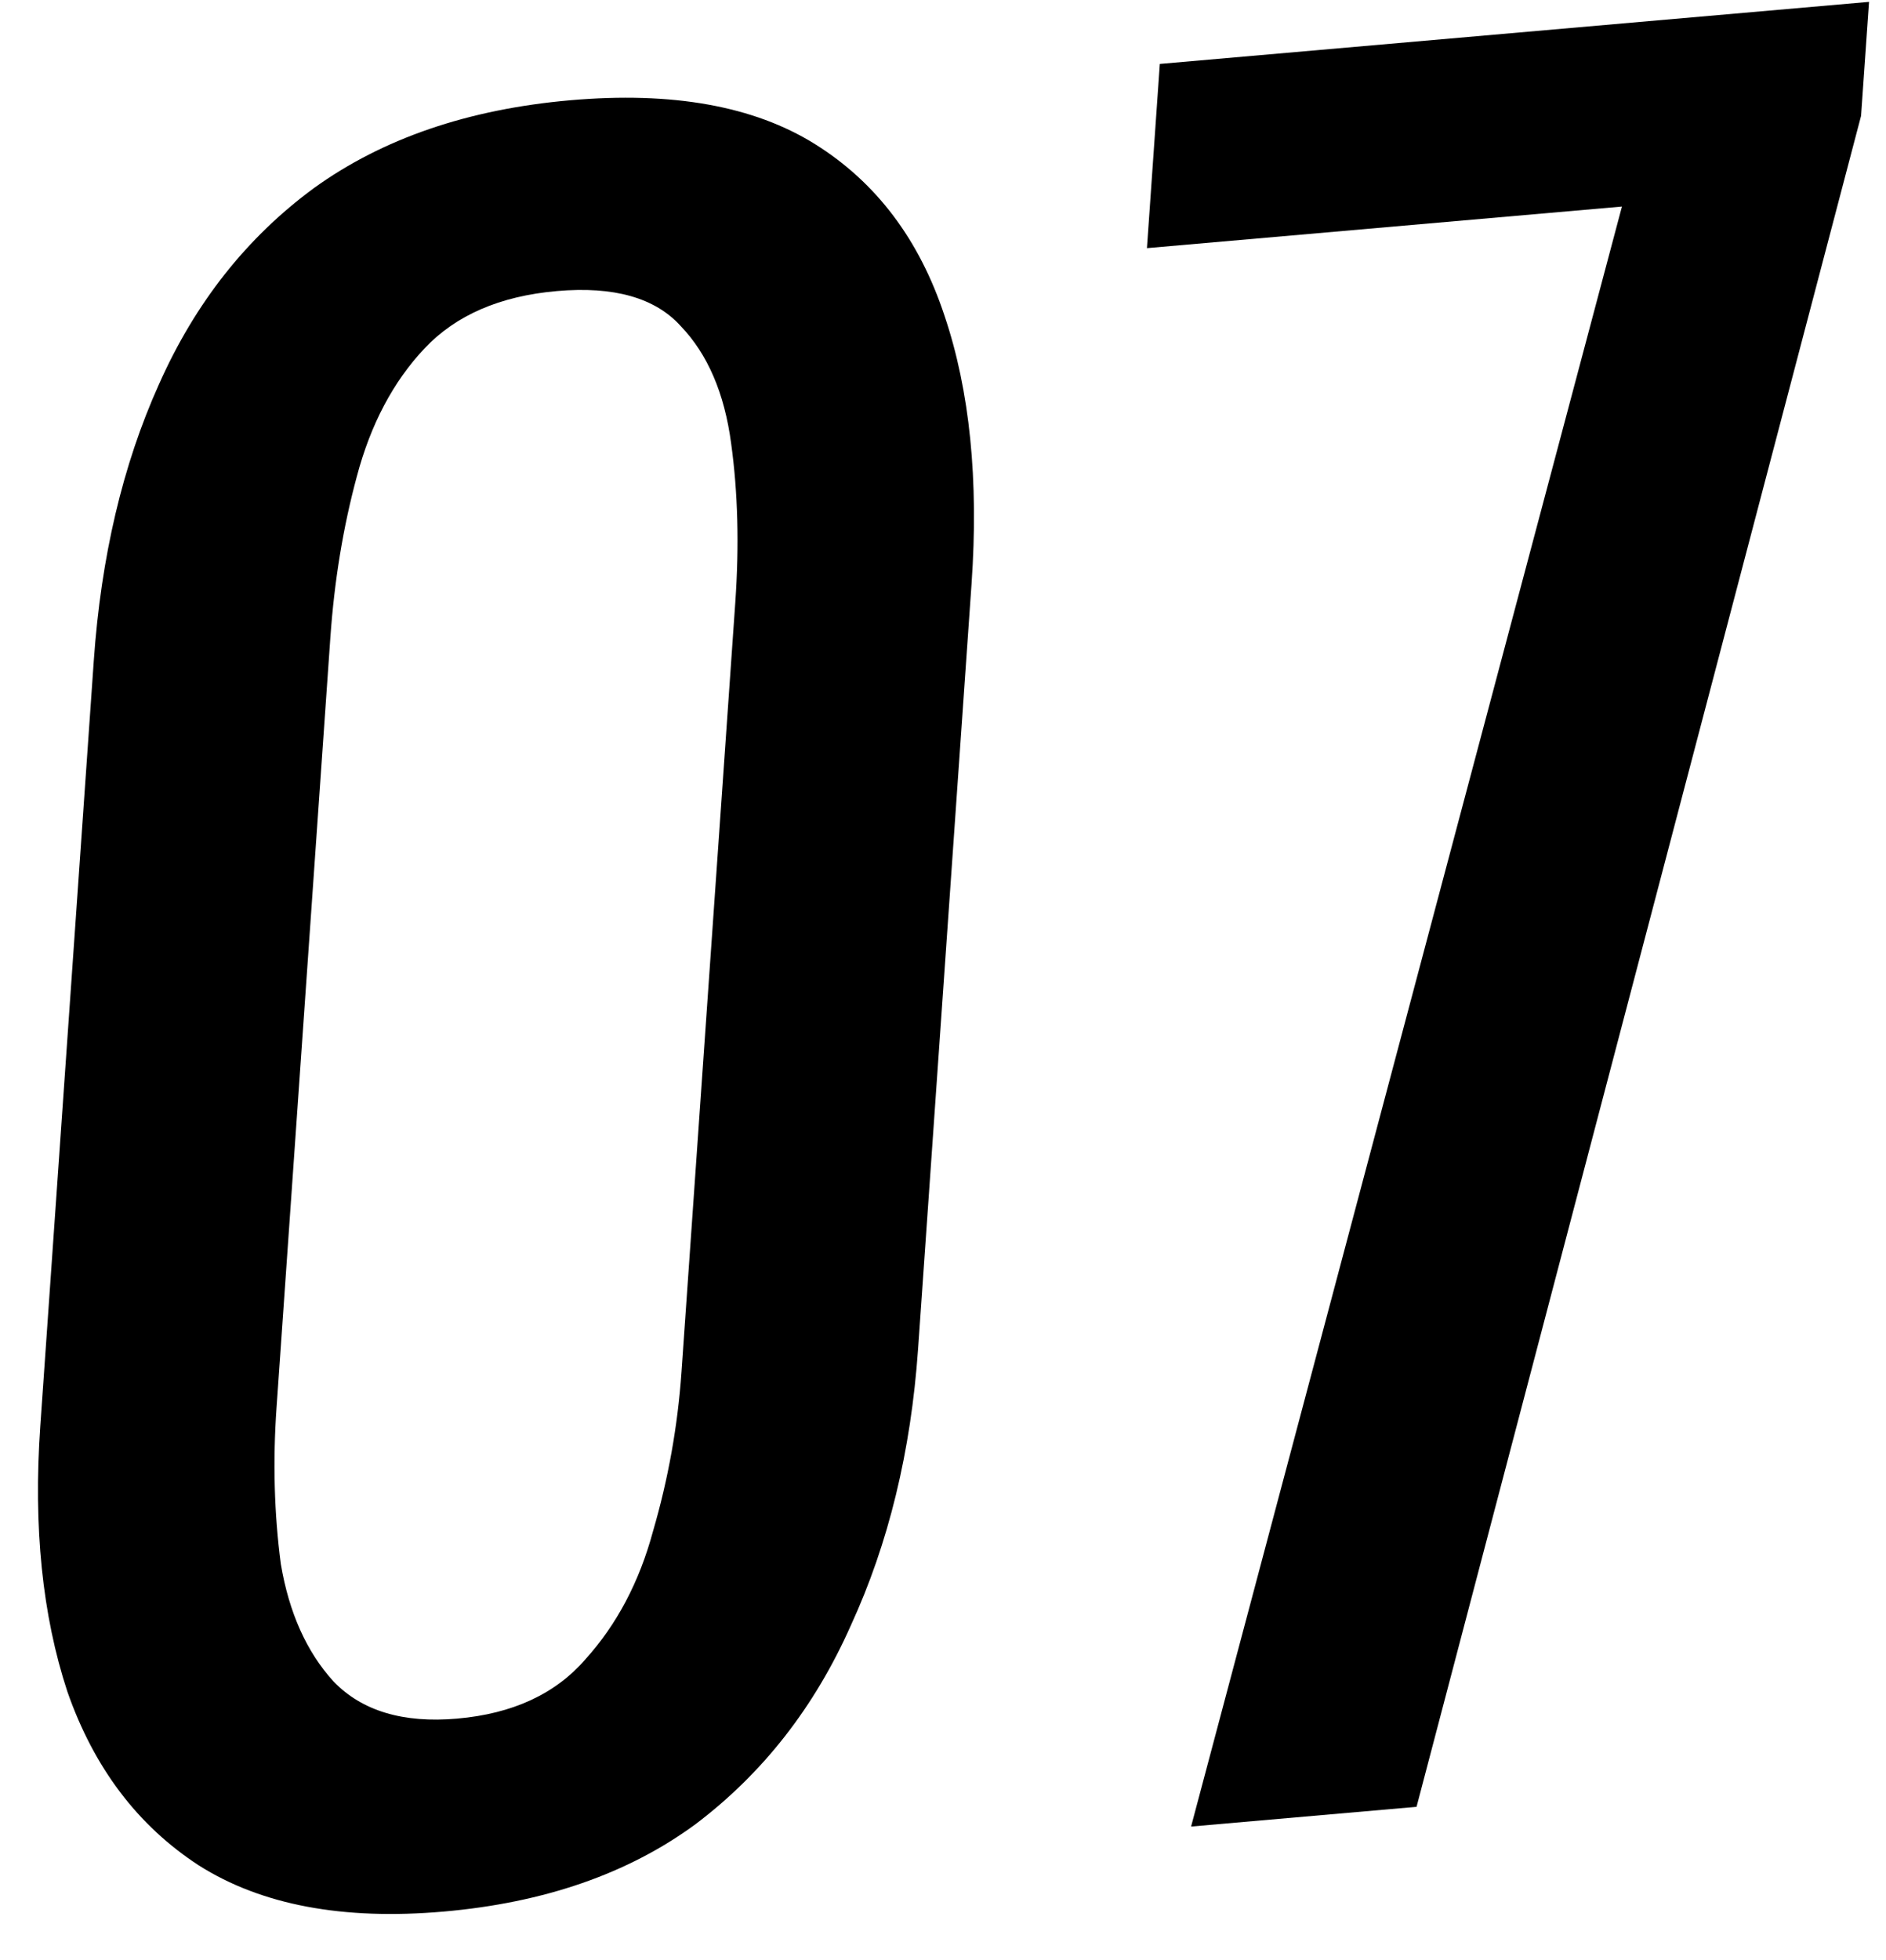
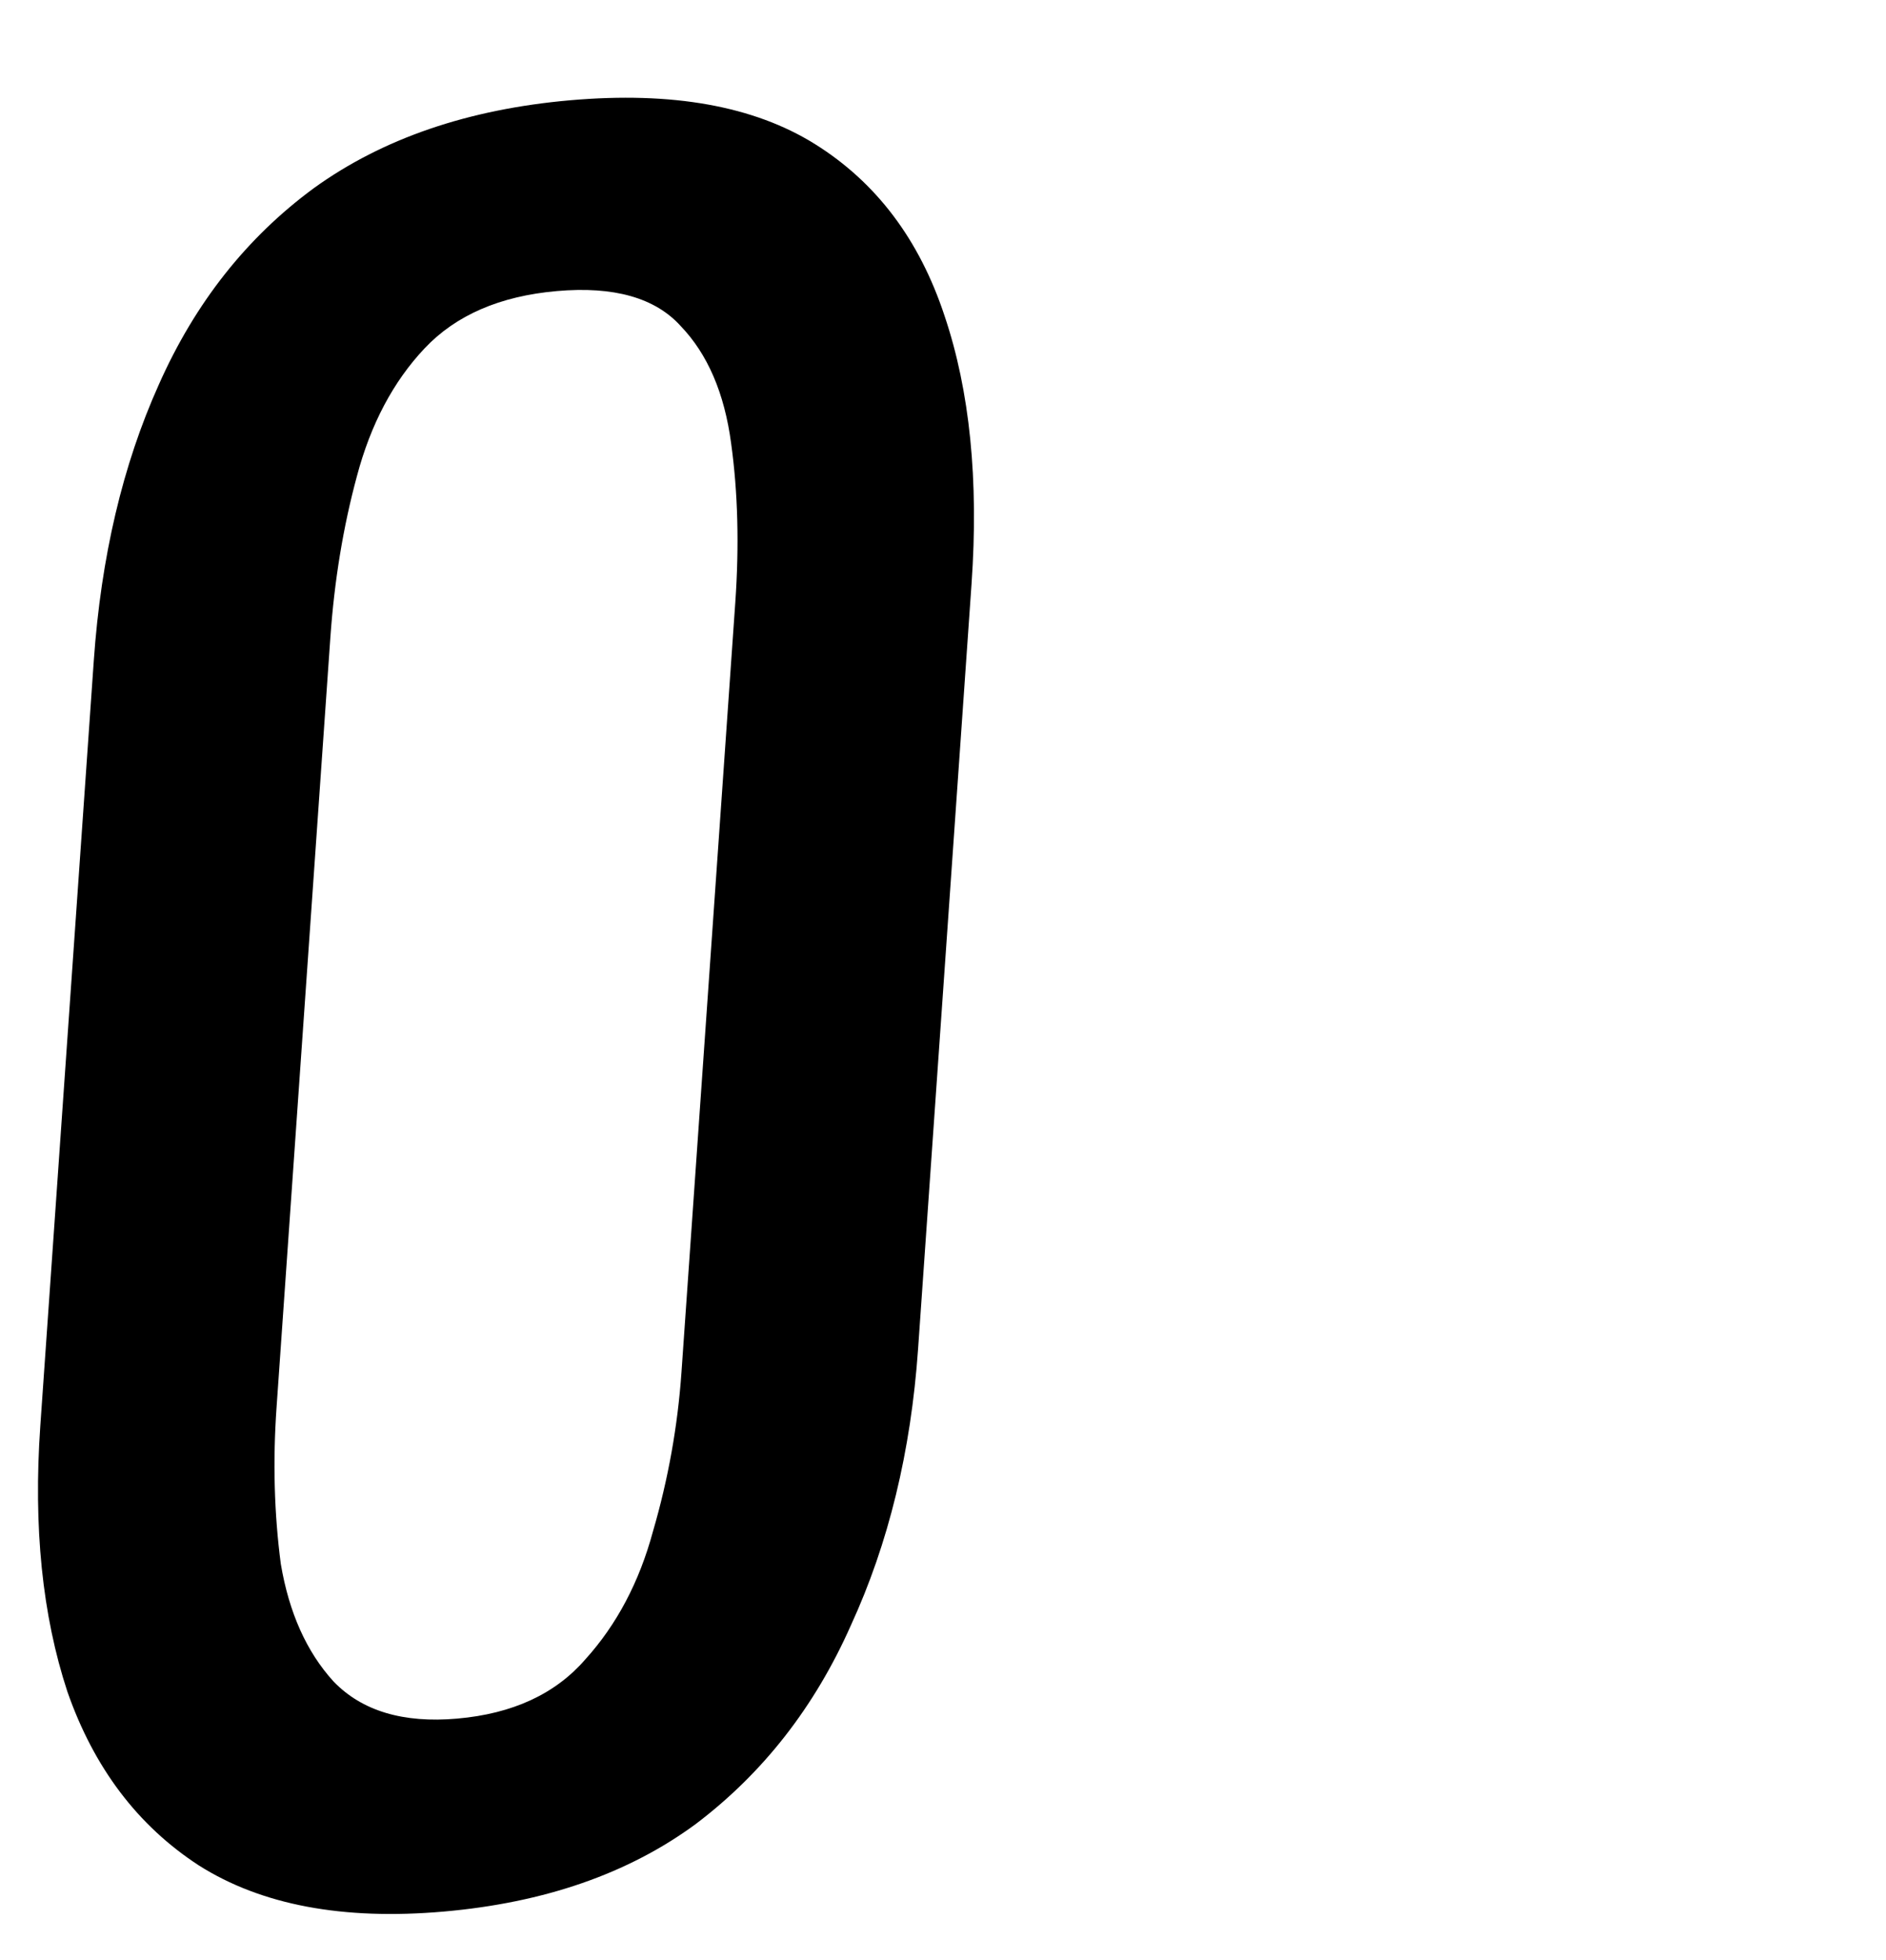
<svg xmlns="http://www.w3.org/2000/svg" width="103" height="107" viewBox="0 0 103 107" fill="none">
-   <path d="M65.049 99.711L88.579 11.276L62.638 13.546L63.341 3.49L102.073 0.102L101.638 6.327L77.362 98.634L65.049 99.711Z" fill="black" />
  <path d="M24.228 104.353C18.729 104.834 14.273 103.995 10.86 101.834C7.526 99.667 5.133 96.506 3.681 92.35C2.309 88.186 1.816 83.352 2.201 77.845L5.122 36.067C5.518 30.401 6.701 25.38 8.67 21.004C10.645 16.548 13.47 12.969 17.144 10.268C20.898 7.561 25.564 5.963 31.142 5.474C36.721 4.986 41.18 5.786 44.519 7.873C47.858 9.961 50.214 13.086 51.587 17.249C52.964 21.332 53.455 26.207 53.059 31.873L50.138 73.651C49.747 79.237 48.524 84.262 46.47 88.725C44.495 93.181 41.667 96.799 37.988 99.58C34.314 102.281 29.727 103.872 24.228 104.353ZM24.965 93.819C27.993 93.554 30.326 92.477 31.963 90.589C33.68 88.694 34.912 86.365 35.659 83.603C36.492 80.754 37.012 77.853 37.218 74.9L40.157 32.883C40.374 29.771 40.299 26.882 39.931 24.218C39.568 21.473 38.649 19.333 37.172 17.796C35.775 16.253 33.522 15.617 30.414 15.889C27.306 16.161 24.896 17.205 23.185 19.02C21.474 20.835 20.242 23.164 19.489 26.006C18.741 28.768 18.259 31.705 18.041 34.818L15.103 76.835C14.896 79.788 14.975 82.637 15.337 85.381C15.785 88.039 16.744 90.175 18.215 91.792C19.766 93.401 22.016 94.077 24.965 93.819Z" fill="black" />
</svg>